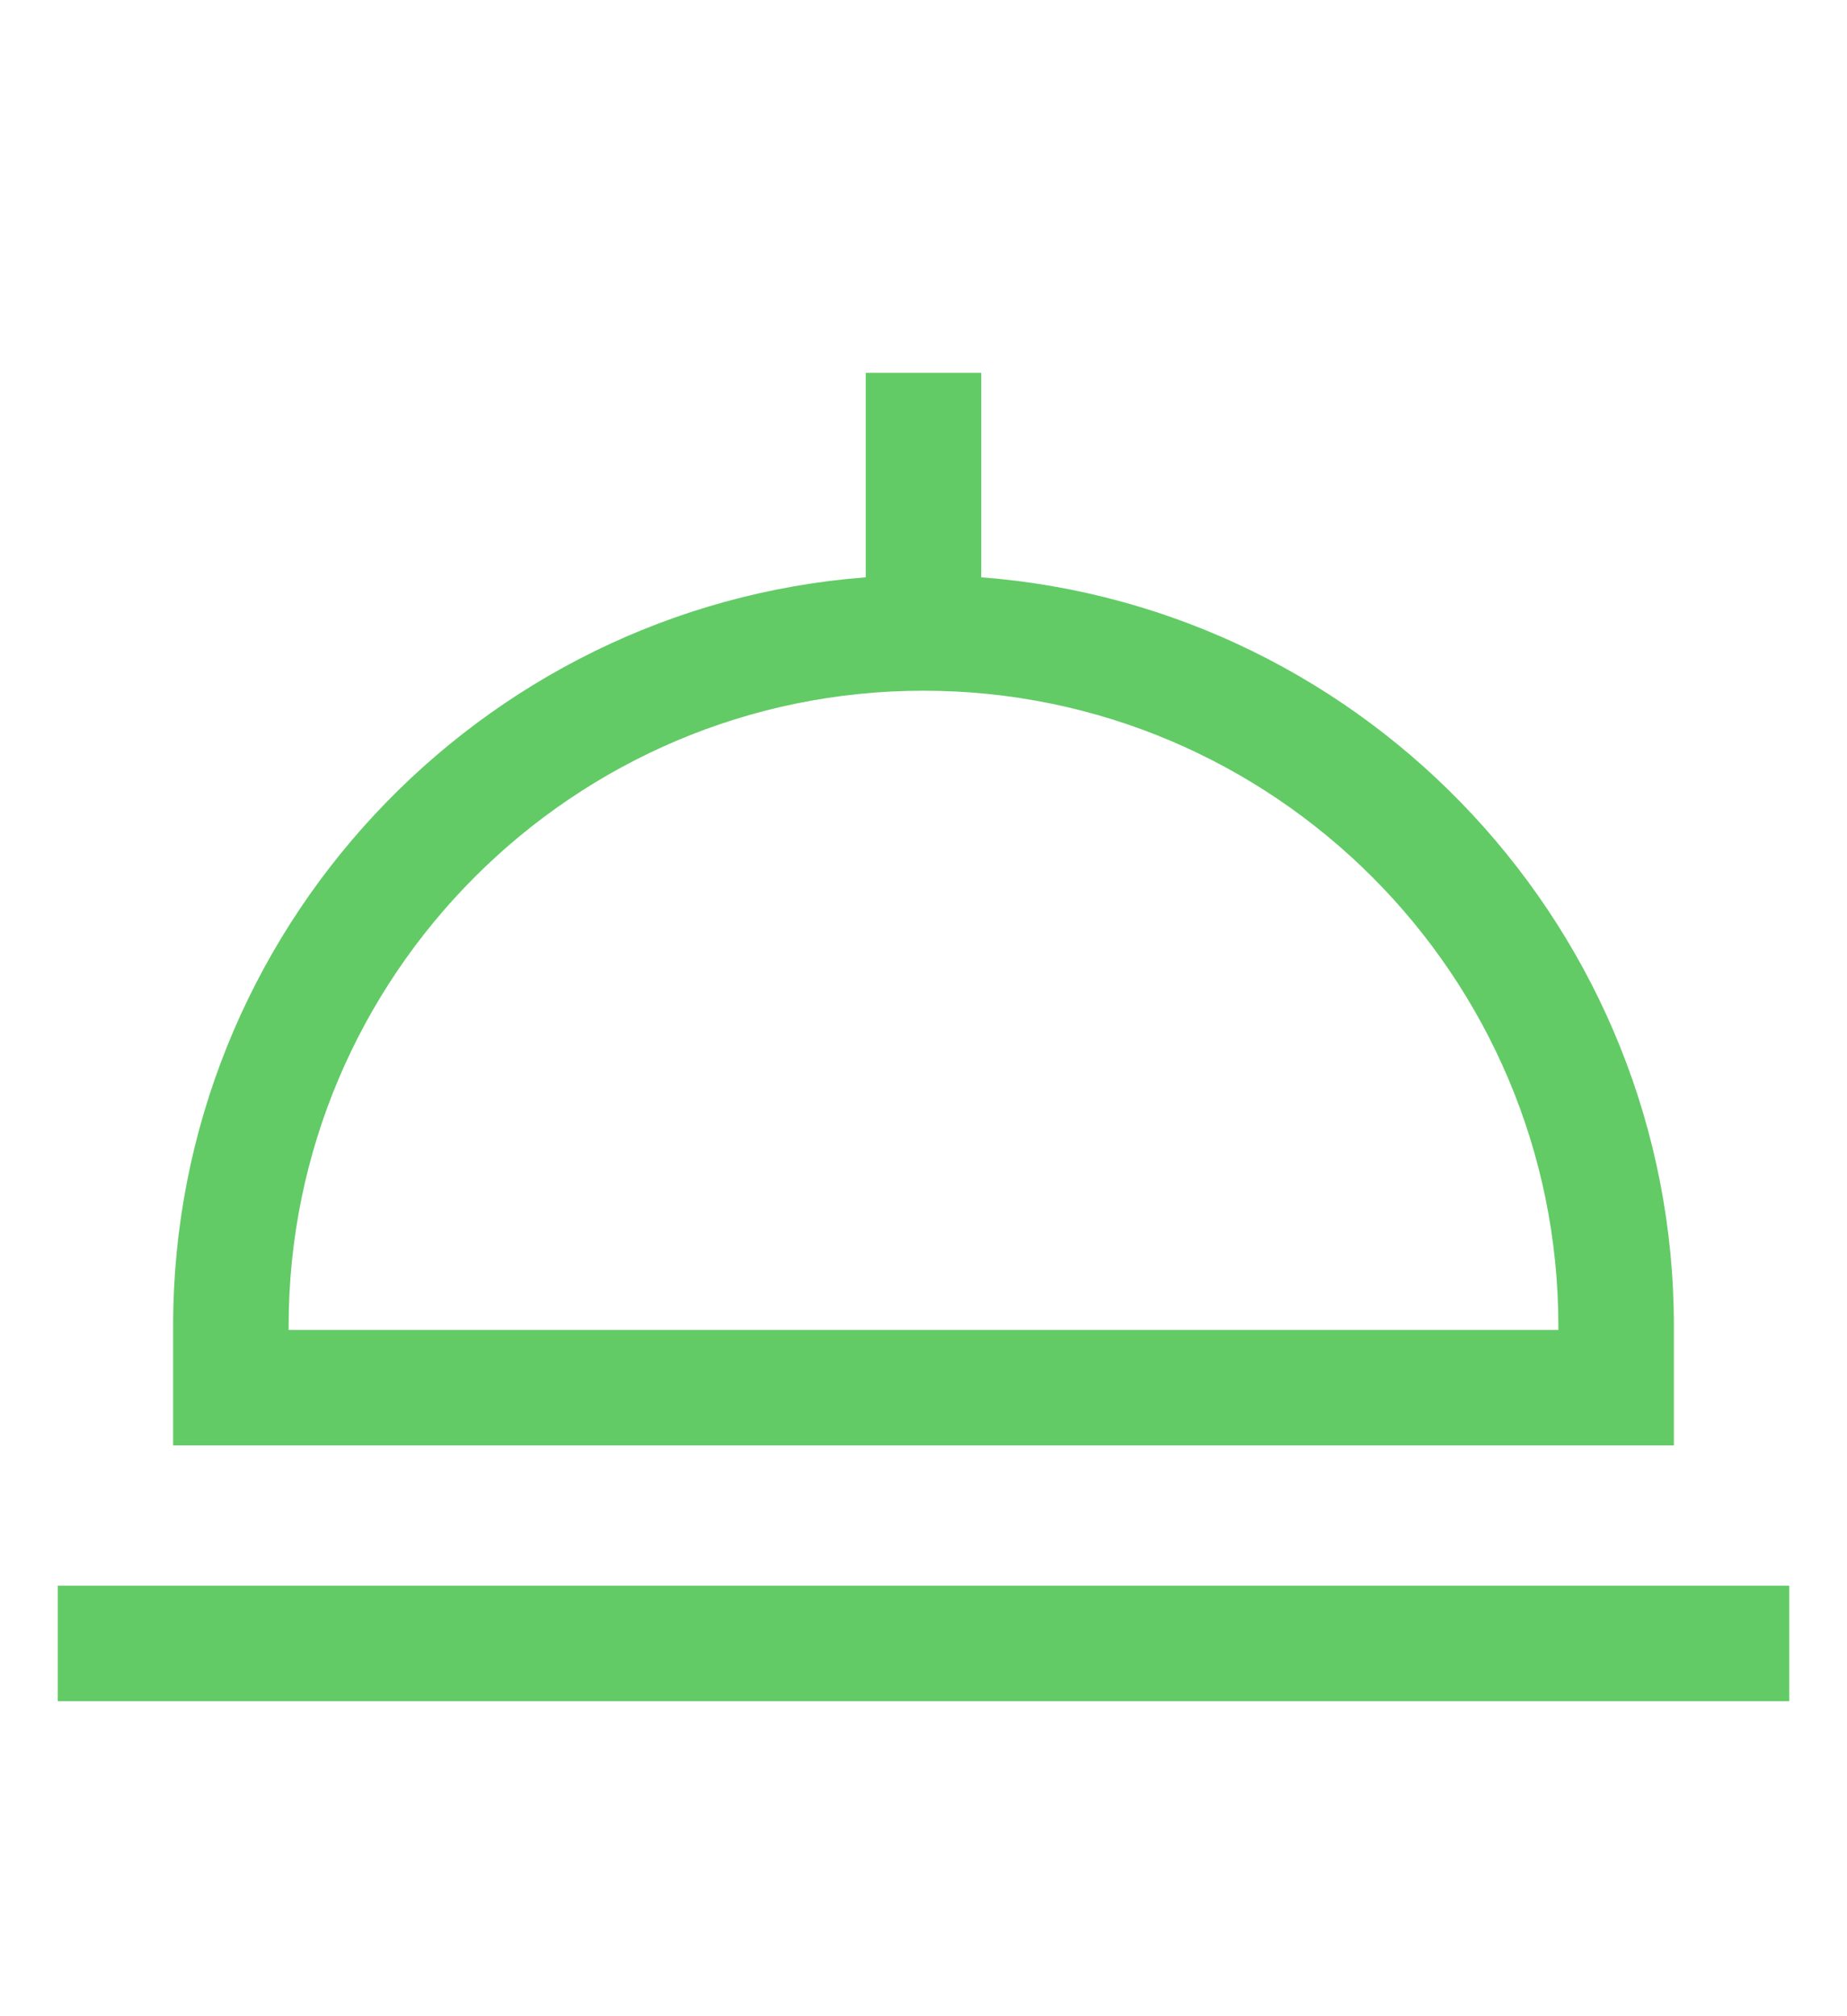
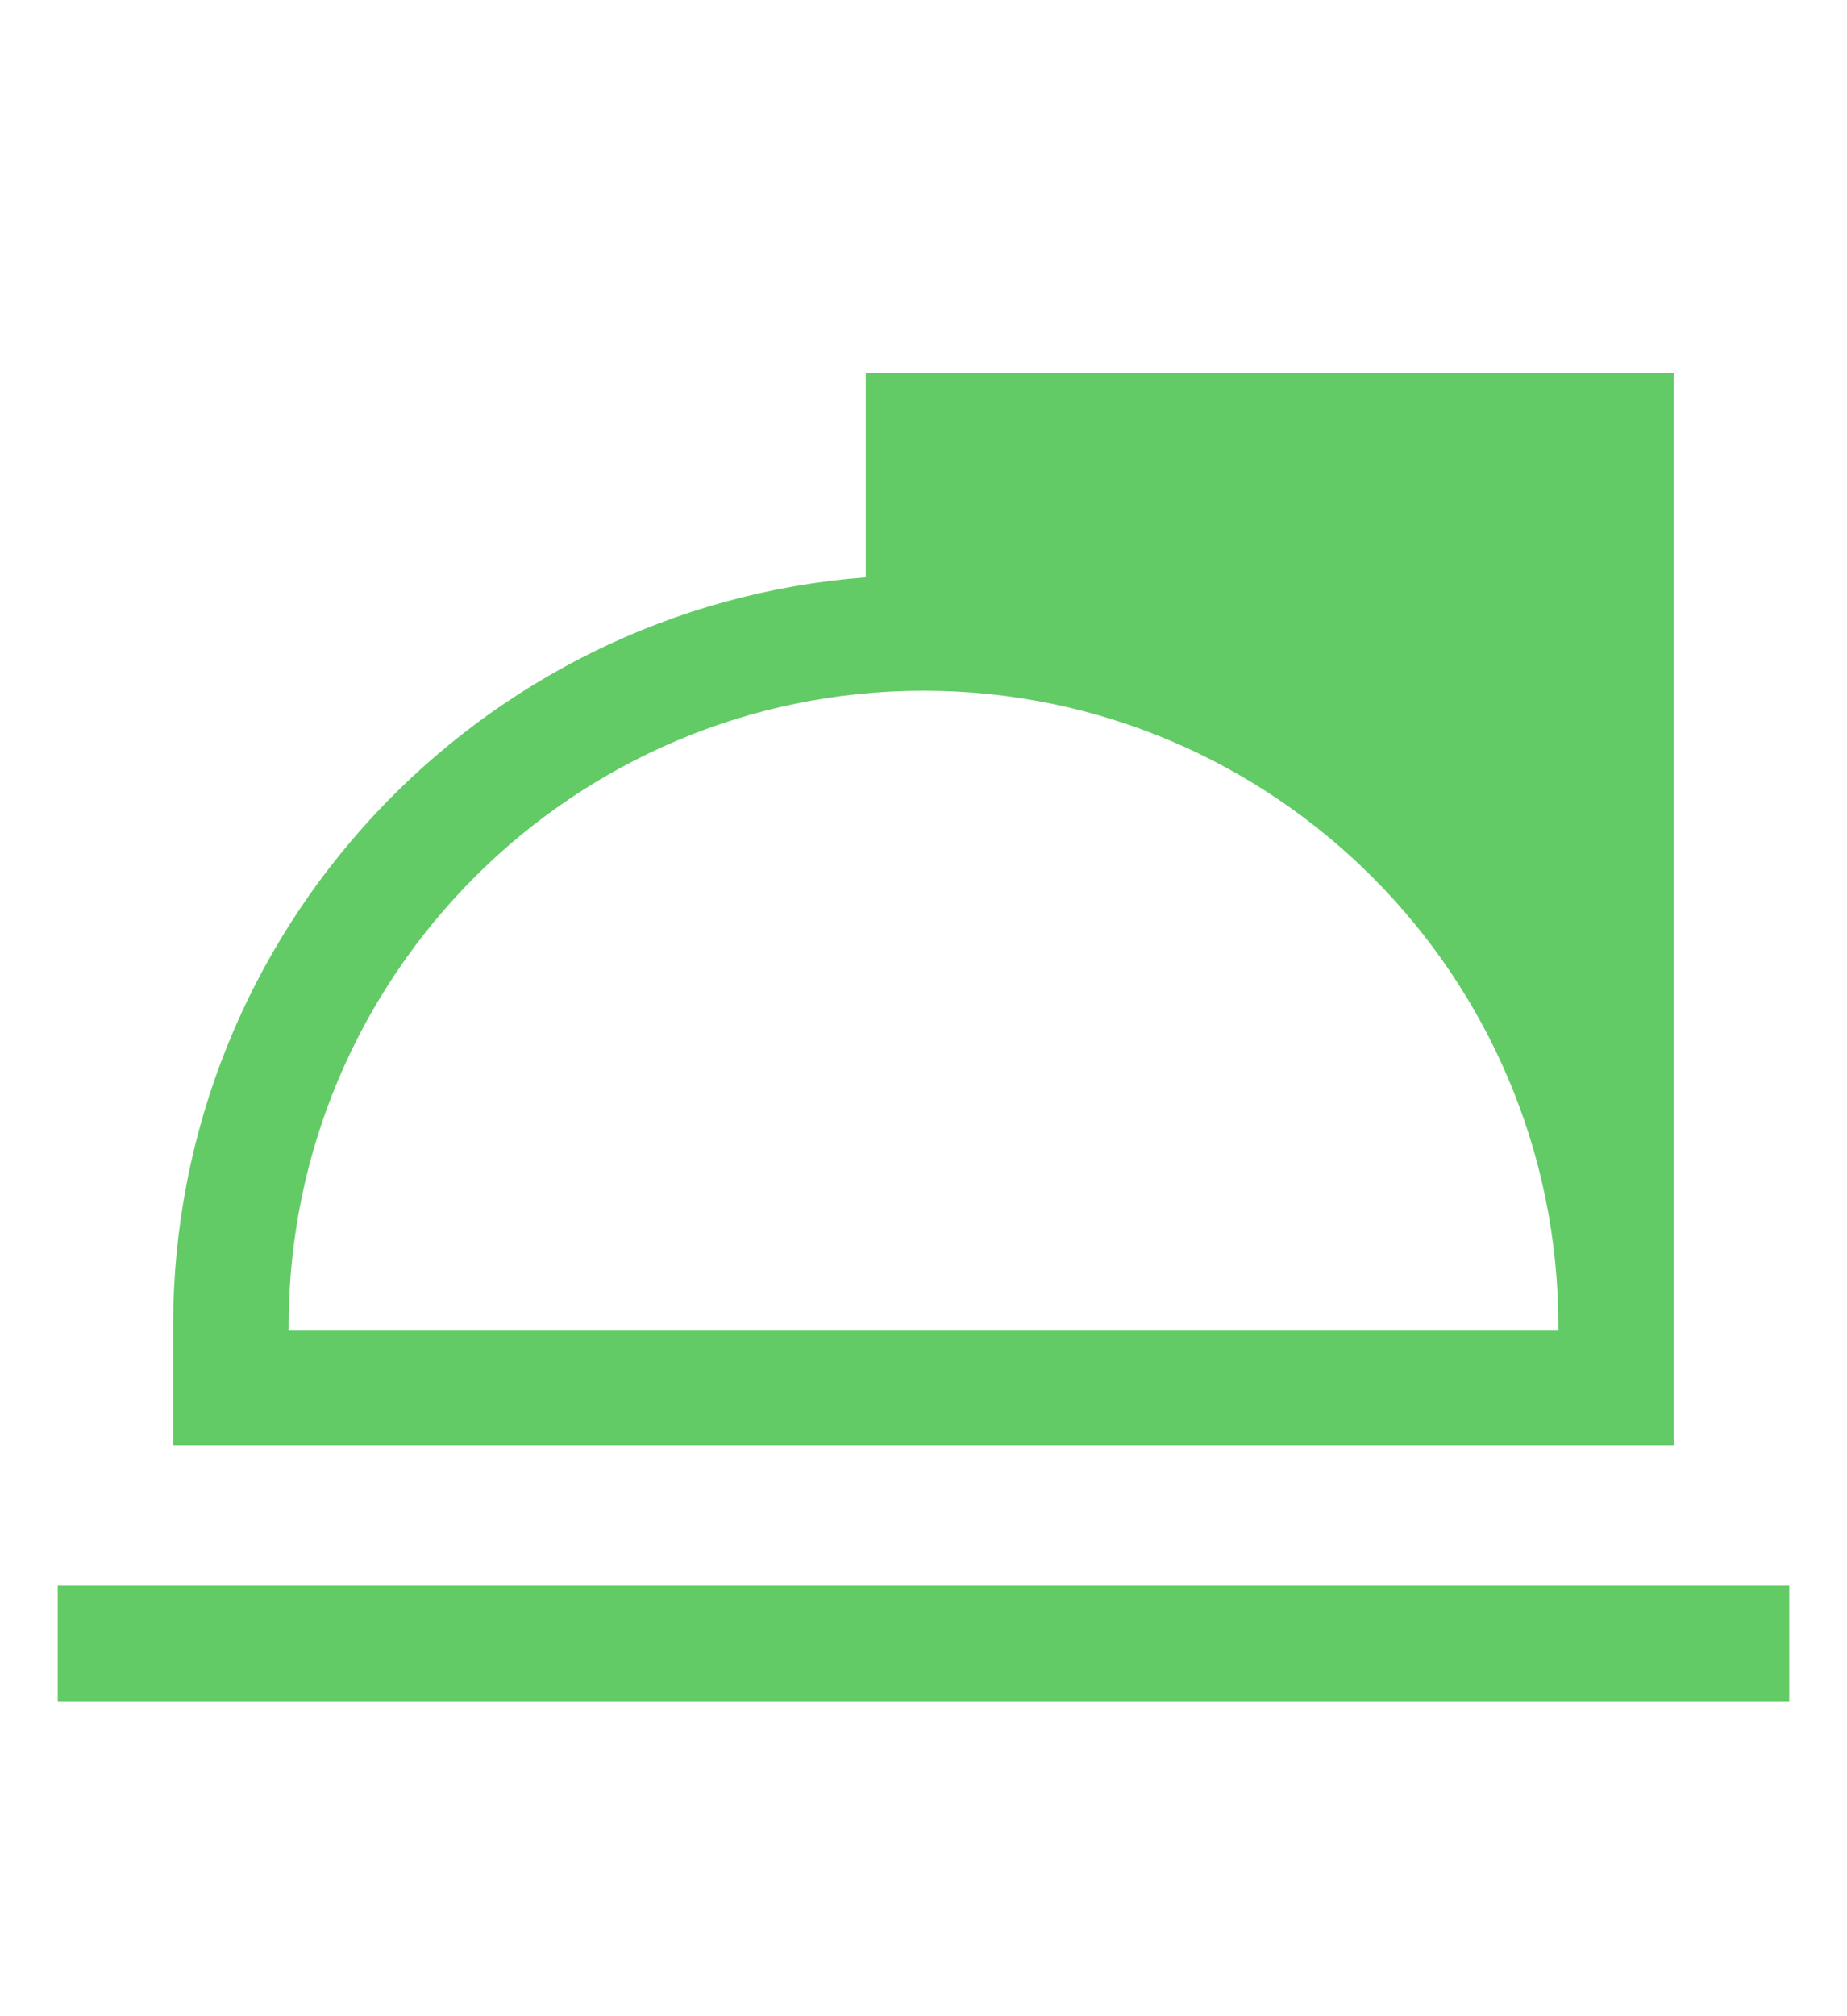
<svg xmlns="http://www.w3.org/2000/svg" width="11" height="12" viewBox="0 0 11 12" fill="none">
-   <path d="M9.969 7.892C9.969 5.544 8.148 3.612 5.844 3.436V2.219H5.156V3.436C2.852 3.613 1.031 5.544 1.031 7.892V8.603H9.969V7.892ZM9.281 7.916H1.719V7.892C1.719 5.807 3.415 4.111 5.5 4.111C7.585 4.111 9.281 5.807 9.281 7.892V7.916ZM0.344 9.438H10.656V10.125H0.344V9.438Z" fill="#62CB66" />
+   <path d="M9.969 7.892V2.219H5.156V3.436C2.852 3.613 1.031 5.544 1.031 7.892V8.603H9.969V7.892ZM9.281 7.916H1.719V7.892C1.719 5.807 3.415 4.111 5.5 4.111C7.585 4.111 9.281 5.807 9.281 7.892V7.916ZM0.344 9.438H10.656V10.125H0.344V9.438Z" fill="#62CB66" />
</svg>